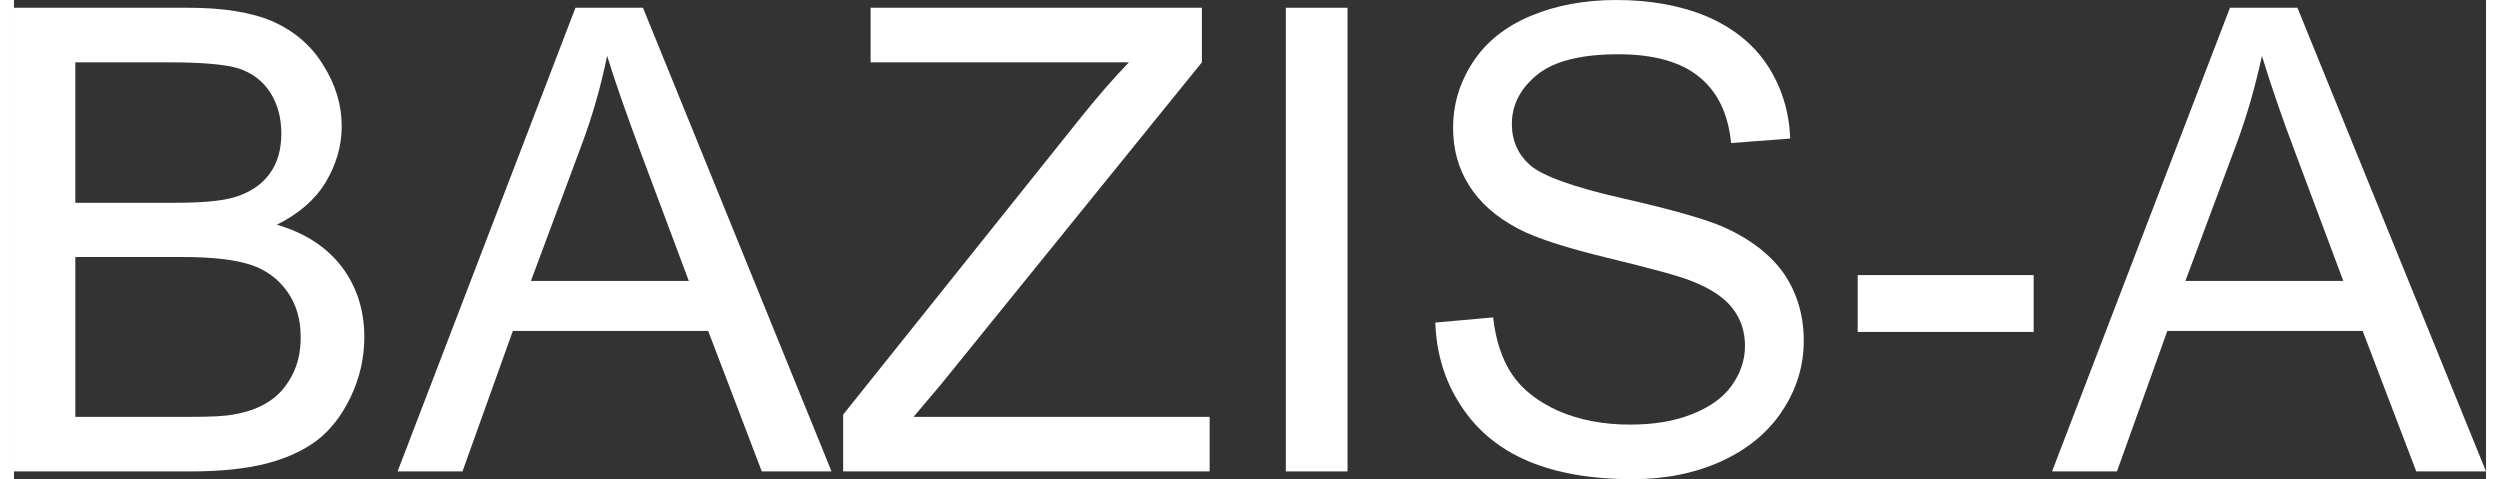
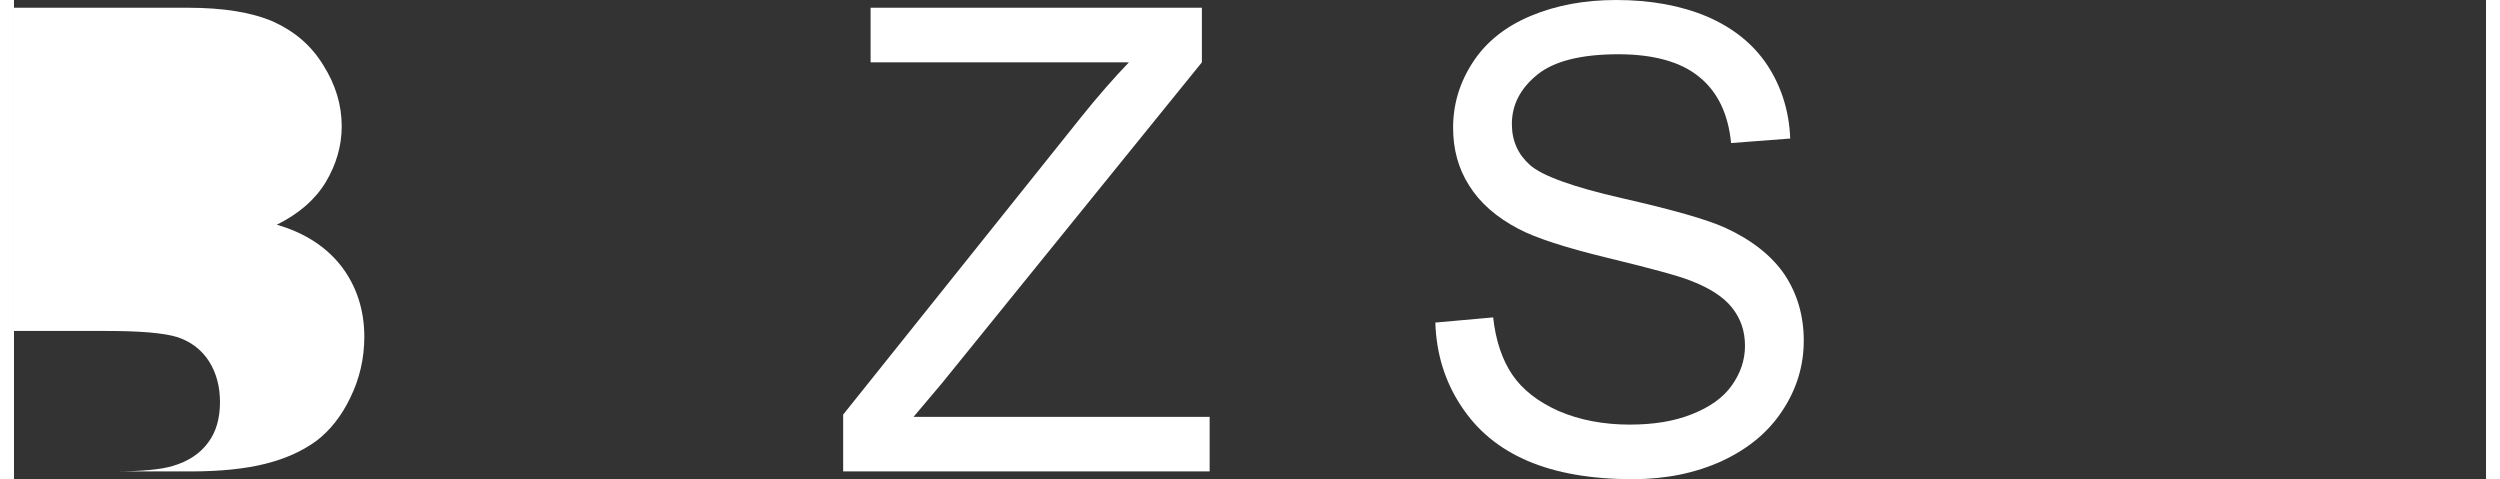
<svg xmlns="http://www.w3.org/2000/svg" xml:space="preserve" width="120px" height="23px" version="1.1" style="shape-rendering:geometricPrecision; text-rendering:geometricPrecision; image-rendering:optimizeQuality; fill-rule:evenodd; clip-rule:evenodd" viewBox="0 0 76.56 14.84">
  <rect x="0" y="0" width="76.56" height="14.84" fill="#333333" stroke="none" />
  <defs>
    <style type="text/css">.fil0 {fill:white;fill-rule:nonzero}</style>
  </defs>
-   <path class="fil0" d="M0 14.6l0 -14.36 5.39 0c1.09,0 1.97,0.14 2.64,0.43 0.66,0.3 1.18,0.74 1.55,1.35 0.38,0.6 0.57,1.23 0.57,1.89 0,0.61 -0.17,1.19 -0.5,1.74 -0.33,0.54 -0.83,0.97 -1.51,1.31 0.87,0.25 1.54,0.69 2.01,1.3 0.46,0.61 0.7,1.34 0.7,2.17 0,0.68 -0.15,1.3 -0.43,1.88 -0.28,0.58 -0.63,1.02 -1.05,1.34 -0.42,0.31 -0.94,0.55 -1.57,0.71 -0.63,0.16 -1.41,0.24 -2.32,0.24l-5.48 0zm1.9 -8.32l3.11 0c0.84,0 1.45,-0.06 1.81,-0.17 0.48,-0.14 0.85,-0.39 1.09,-0.72 0.25,-0.33 0.37,-0.75 0.37,-1.26 0,-0.47 -0.11,-0.9 -0.34,-1.26 -0.23,-0.36 -0.56,-0.61 -0.98,-0.75 -0.43,-0.13 -1.15,-0.19 -2.18,-0.19l-2.88 0 0 4.35zm0 6.63l3.58 0c0.62,0 1.04,-0.02 1.3,-0.07 0.43,-0.07 0.8,-0.2 1.09,-0.39 0.3,-0.18 0.54,-0.45 0.73,-0.8 0.19,-0.35 0.28,-0.75 0.28,-1.21 0,-0.54 -0.13,-1 -0.41,-1.4 -0.28,-0.4 -0.66,-0.68 -1.14,-0.84 -0.49,-0.16 -1.19,-0.24 -2.1,-0.24l-3.33 0 0 4.95 0 0z" />
-   <path class="fil0" d="M11.88 14.6l5.51 -14.36 2.09 0 5.84 14.36 -2.16 0 -1.66 -4.35 -6.05 0 -1.56 4.35 -2.01 0 0 0zm4.13 -5.9l4.89 0 -1.49 -3.98c-0.45,-1.21 -0.8,-2.21 -1.04,-2.99 -0.19,0.93 -0.45,1.85 -0.79,2.76l-1.57 4.21z" />
+   <path class="fil0" d="M0 14.6l0 -14.36 5.39 0c1.09,0 1.97,0.14 2.64,0.43 0.66,0.3 1.18,0.74 1.55,1.35 0.38,0.6 0.57,1.23 0.57,1.89 0,0.61 -0.17,1.19 -0.5,1.74 -0.33,0.54 -0.83,0.97 -1.51,1.31 0.87,0.25 1.54,0.69 2.01,1.3 0.46,0.61 0.7,1.34 0.7,2.17 0,0.68 -0.15,1.3 -0.43,1.88 -0.28,0.58 -0.63,1.02 -1.05,1.34 -0.42,0.31 -0.94,0.55 -1.57,0.71 -0.63,0.16 -1.41,0.24 -2.32,0.24l-5.48 0zl3.11 0c0.84,0 1.45,-0.06 1.81,-0.17 0.48,-0.14 0.85,-0.39 1.09,-0.72 0.25,-0.33 0.37,-0.75 0.37,-1.26 0,-0.47 -0.11,-0.9 -0.34,-1.26 -0.23,-0.36 -0.56,-0.61 -0.98,-0.75 -0.43,-0.13 -1.15,-0.19 -2.18,-0.19l-2.88 0 0 4.35zm0 6.63l3.58 0c0.62,0 1.04,-0.02 1.3,-0.07 0.43,-0.07 0.8,-0.2 1.09,-0.39 0.3,-0.18 0.54,-0.45 0.73,-0.8 0.19,-0.35 0.28,-0.75 0.28,-1.21 0,-0.54 -0.13,-1 -0.41,-1.4 -0.28,-0.4 -0.66,-0.68 -1.14,-0.84 -0.49,-0.16 -1.19,-0.24 -2.1,-0.24l-3.33 0 0 4.95 0 0z" />
  <path class="fil0" d="M25.68 14.6l0 -1.76 7.36 -9.2c0.52,-0.65 1.02,-1.22 1.49,-1.71l-8 0 0 -1.69 10.26 0 0 1.69 -8.06 9.95 -0.87 1.03 9.17 0 0 1.69 -11.35 0 0 0z" />
-   <polygon class="fil0" points="39.39,14.6 39.39,0.24 41.3,0.24 41.3,14.6 " />
  <path class="fil0" d="M44.02 9.99l1.79 -0.16c0.08,0.72 0.28,1.31 0.59,1.77 0.31,0.46 0.79,0.84 1.44,1.13 0.65,0.28 1.39,0.42 2.2,0.42 0.73,0 1.37,-0.1 1.92,-0.32 0.56,-0.22 0.97,-0.51 1.24,-0.89 0.27,-0.38 0.41,-0.79 0.41,-1.23 0,-0.45 -0.13,-0.84 -0.4,-1.18 -0.26,-0.33 -0.69,-0.61 -1.29,-0.84 -0.38,-0.15 -1.23,-0.38 -2.55,-0.7 -1.32,-0.32 -2.24,-0.62 -2.77,-0.9 -0.69,-0.36 -1.2,-0.81 -1.53,-1.34 -0.34,-0.53 -0.5,-1.13 -0.5,-1.79 0,-0.73 0.2,-1.4 0.61,-2.03 0.41,-0.63 1.01,-1.11 1.8,-1.44 0.79,-0.33 1.67,-0.49 2.64,-0.49 1.06,0 2,0.17 2.81,0.51 0.81,0.35 1.44,0.85 1.88,1.52 0.43,0.66 0.67,1.42 0.7,2.26l-1.83 0.14c-0.09,-0.91 -0.42,-1.59 -0.99,-2.05 -0.56,-0.46 -1.4,-0.7 -2.5,-0.7 -1.15,0 -1.99,0.21 -2.51,0.63 -0.53,0.43 -0.79,0.94 -0.79,1.53 0,0.52 0.19,0.94 0.56,1.27 0.37,0.33 1.32,0.68 2.86,1.03 1.54,0.35 2.6,0.65 3.18,0.91 0.83,0.38 1.45,0.87 1.85,1.46 0.39,0.59 0.59,1.27 0.59,2.04 0,0.76 -0.21,1.48 -0.65,2.15 -0.44,0.68 -1.07,1.2 -1.89,1.58 -0.81,0.37 -1.73,0.56 -2.76,0.56 -1.29,0 -2.38,-0.19 -3.26,-0.57 -0.88,-0.38 -1.56,-0.94 -2.06,-1.71 -0.5,-0.76 -0.76,-1.62 -0.79,-2.57l0 0z" />
-   <polygon class="fil0" points="57.1,10.28 57.1,8.52 62.55,8.52 62.55,10.28 " />
-   <path class="fil0" d="M63.12 14.6l5.51 -14.36 2.09 0 5.84 14.36 -2.16 0 -1.66 -4.35 -6.05 0 -1.56 4.35 -2.01 0 0 0zm4.13 -5.9l4.89 0 -1.49 -3.98c-0.46,-1.21 -0.79,-2.21 -1.03,-2.99 -0.2,0.93 -0.46,1.85 -0.8,2.76l-1.57 4.21z" />
</svg>